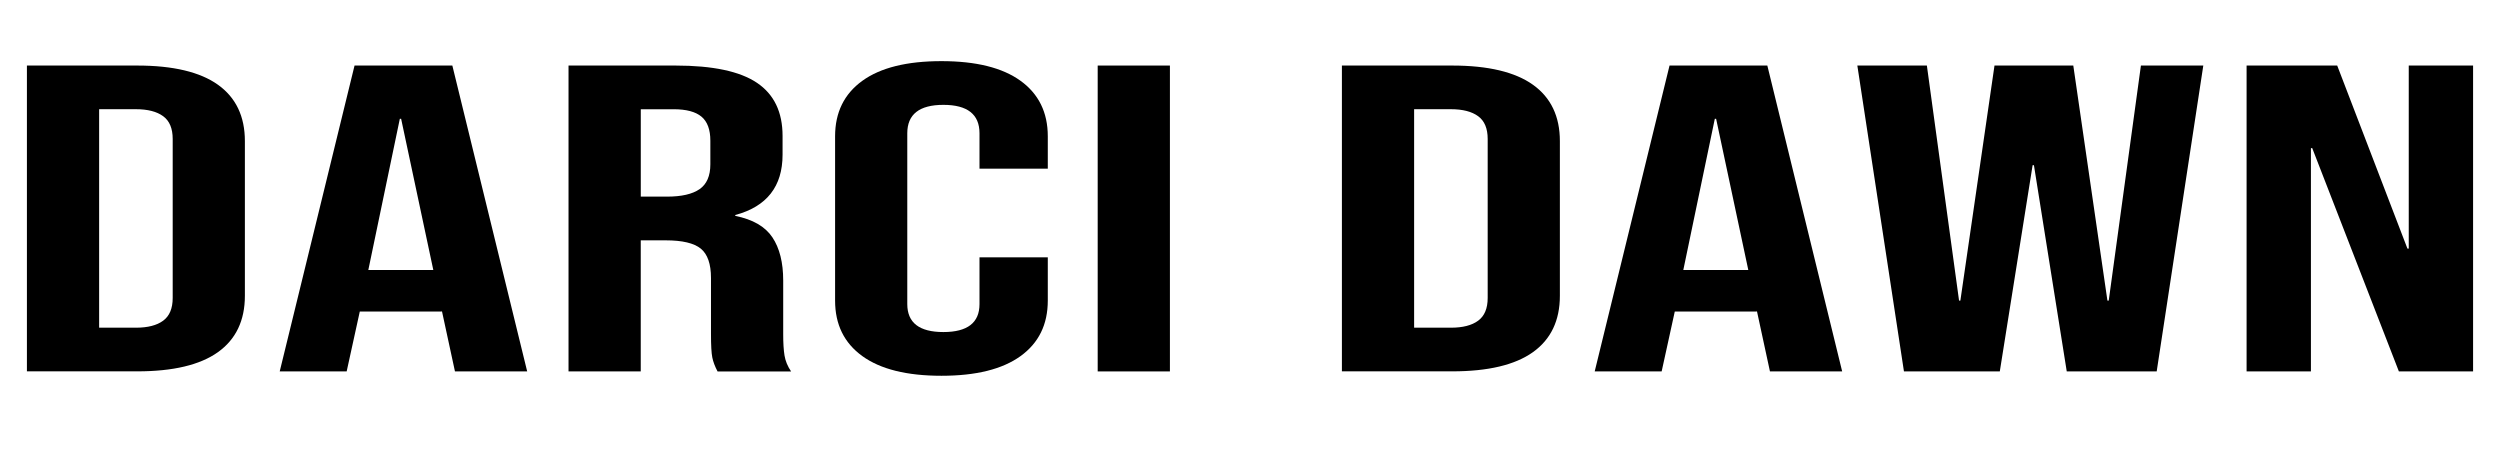
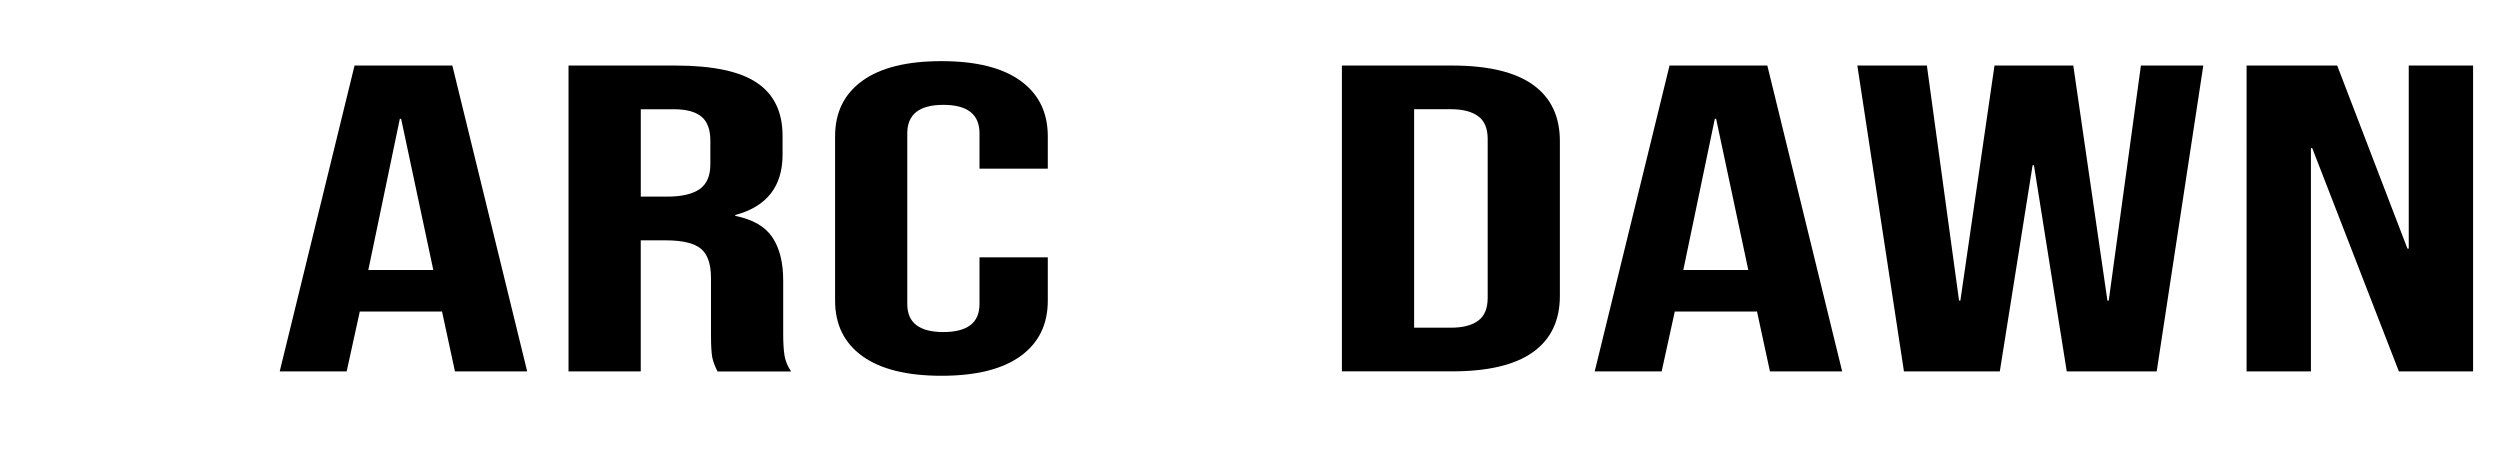
<svg xmlns="http://www.w3.org/2000/svg" viewBox="0 0 821.11 150.69" id="a">
-   <path d="M8.84,21.53h36.23c11.79,0,20.63,2.11,26.52,6.31,5.89,4.21,8.84,10.38,8.84,18.51v50.8c0,8.13-2.95,14.3-8.84,18.51-5.9,4.21-14.74,6.31-26.52,6.31H8.84V21.53ZM44.64,107.63c3.88,0,6.86-.76,8.95-2.3,2.08-1.53,3.13-4.02,3.13-7.46v-52.24c0-3.44-1.04-5.93-3.13-7.46-2.09-1.53-5.07-2.3-8.95-2.3h-12.08v71.76h12.08Z" />
  <path d="M116.44,21.53h32.13l24.58,100.46h-23.72l-4.31-19.95v.29h-26.95l-4.31,19.66h-21.99l24.58-100.46ZM142.32,88.69l-10.57-49.66h-.43l-10.35,49.66h21.35Z" />
  <path d="M186.73,21.53h35.15c12.22,0,21.13,1.89,26.74,5.67,5.61,3.78,8.41,9.59,8.41,17.44v6.17c0,10.43-5.18,17.03-15.53,19.81v.29c5.75,1.15,9.81,3.49,12.18,7.03,2.37,3.54,3.56,8.28,3.56,14.21v17.65c0,2.87.14,5.19.43,6.96.29,1.77,1,3.52,2.16,5.24h-24.15c-.86-1.63-1.44-3.16-1.73-4.59-.29-1.44-.43-4.02-.43-7.75v-18.37c0-4.59-1.12-7.8-3.34-9.62-2.23-1.82-6.07-2.73-11.54-2.73h-8.19v43.05h-23.72V21.53ZM219.08,64.58c4.74,0,8.3-.81,10.67-2.44,2.37-1.63,3.56-4.35,3.56-8.18v-7.75c0-3.63-.97-6.27-2.91-7.89-1.94-1.63-5-2.44-9.16-2.44h-10.78v28.7h8.63Z" />
  <path d="M283.23,116.96c-5.97-4.31-8.95-10.38-8.95-18.23v-53.96c0-7.84,2.98-13.92,8.95-18.23,5.96-4.31,14.63-6.46,25.98-6.46s20.02,2.15,25.98,6.46c5.96,4.31,8.95,10.38,8.95,18.23v10.62h-22.43v-11.62c0-6.22-3.96-9.33-11.86-9.33s-11.86,3.11-11.86,9.33v56.11c0,6.12,3.95,9.18,11.86,9.18s11.86-3.06,11.86-9.18v-15.36h22.43v14.21c0,7.85-2.98,13.92-8.95,18.23-5.97,4.31-14.63,6.46-25.98,6.46s-20.02-2.15-25.98-6.46Z" />
-   <path d="M360.53,21.53h23.72v100.46h-23.72V21.53Z" />
  <path d="M440.74,21.53h36.23c11.79,0,20.63,2.11,26.52,6.31,5.89,4.21,8.84,10.38,8.84,18.51v50.8c0,8.13-2.95,14.3-8.84,18.51-5.9,4.21-14.74,6.31-26.52,6.31h-36.23V21.53ZM476.54,107.63c3.88,0,6.86-.76,8.95-2.3,2.08-1.53,3.13-4.02,3.13-7.46v-52.24c0-3.44-1.04-5.93-3.13-7.46-2.09-1.53-5.07-2.3-8.95-2.3h-12.08v71.76h12.08Z" />
  <path d="M548.34,21.53h32.13l24.58,100.46h-23.72l-4.31-19.95v.29h-26.95l-4.31,19.66h-21.99l24.58-100.46ZM574.22,88.69l-10.57-49.66h-.43l-10.35,49.66h21.35Z" />
  <path d="M610.01,21.53h22.86l10.57,77.21h.43l11.21-77.21h25.88l11.21,77.21h.43l10.57-77.21h20.49l-15.31,100.46h-29.54l-10.78-67.74h-.43l-10.78,67.74h-31.48l-15.31-100.46Z" />
  <path d="M737.88,21.53h29.76l23.07,60.13h.43V21.53h21.13v100.46h-24.37l-28.46-73.34h-.43v73.34h-21.13V21.53Z" />
</svg>